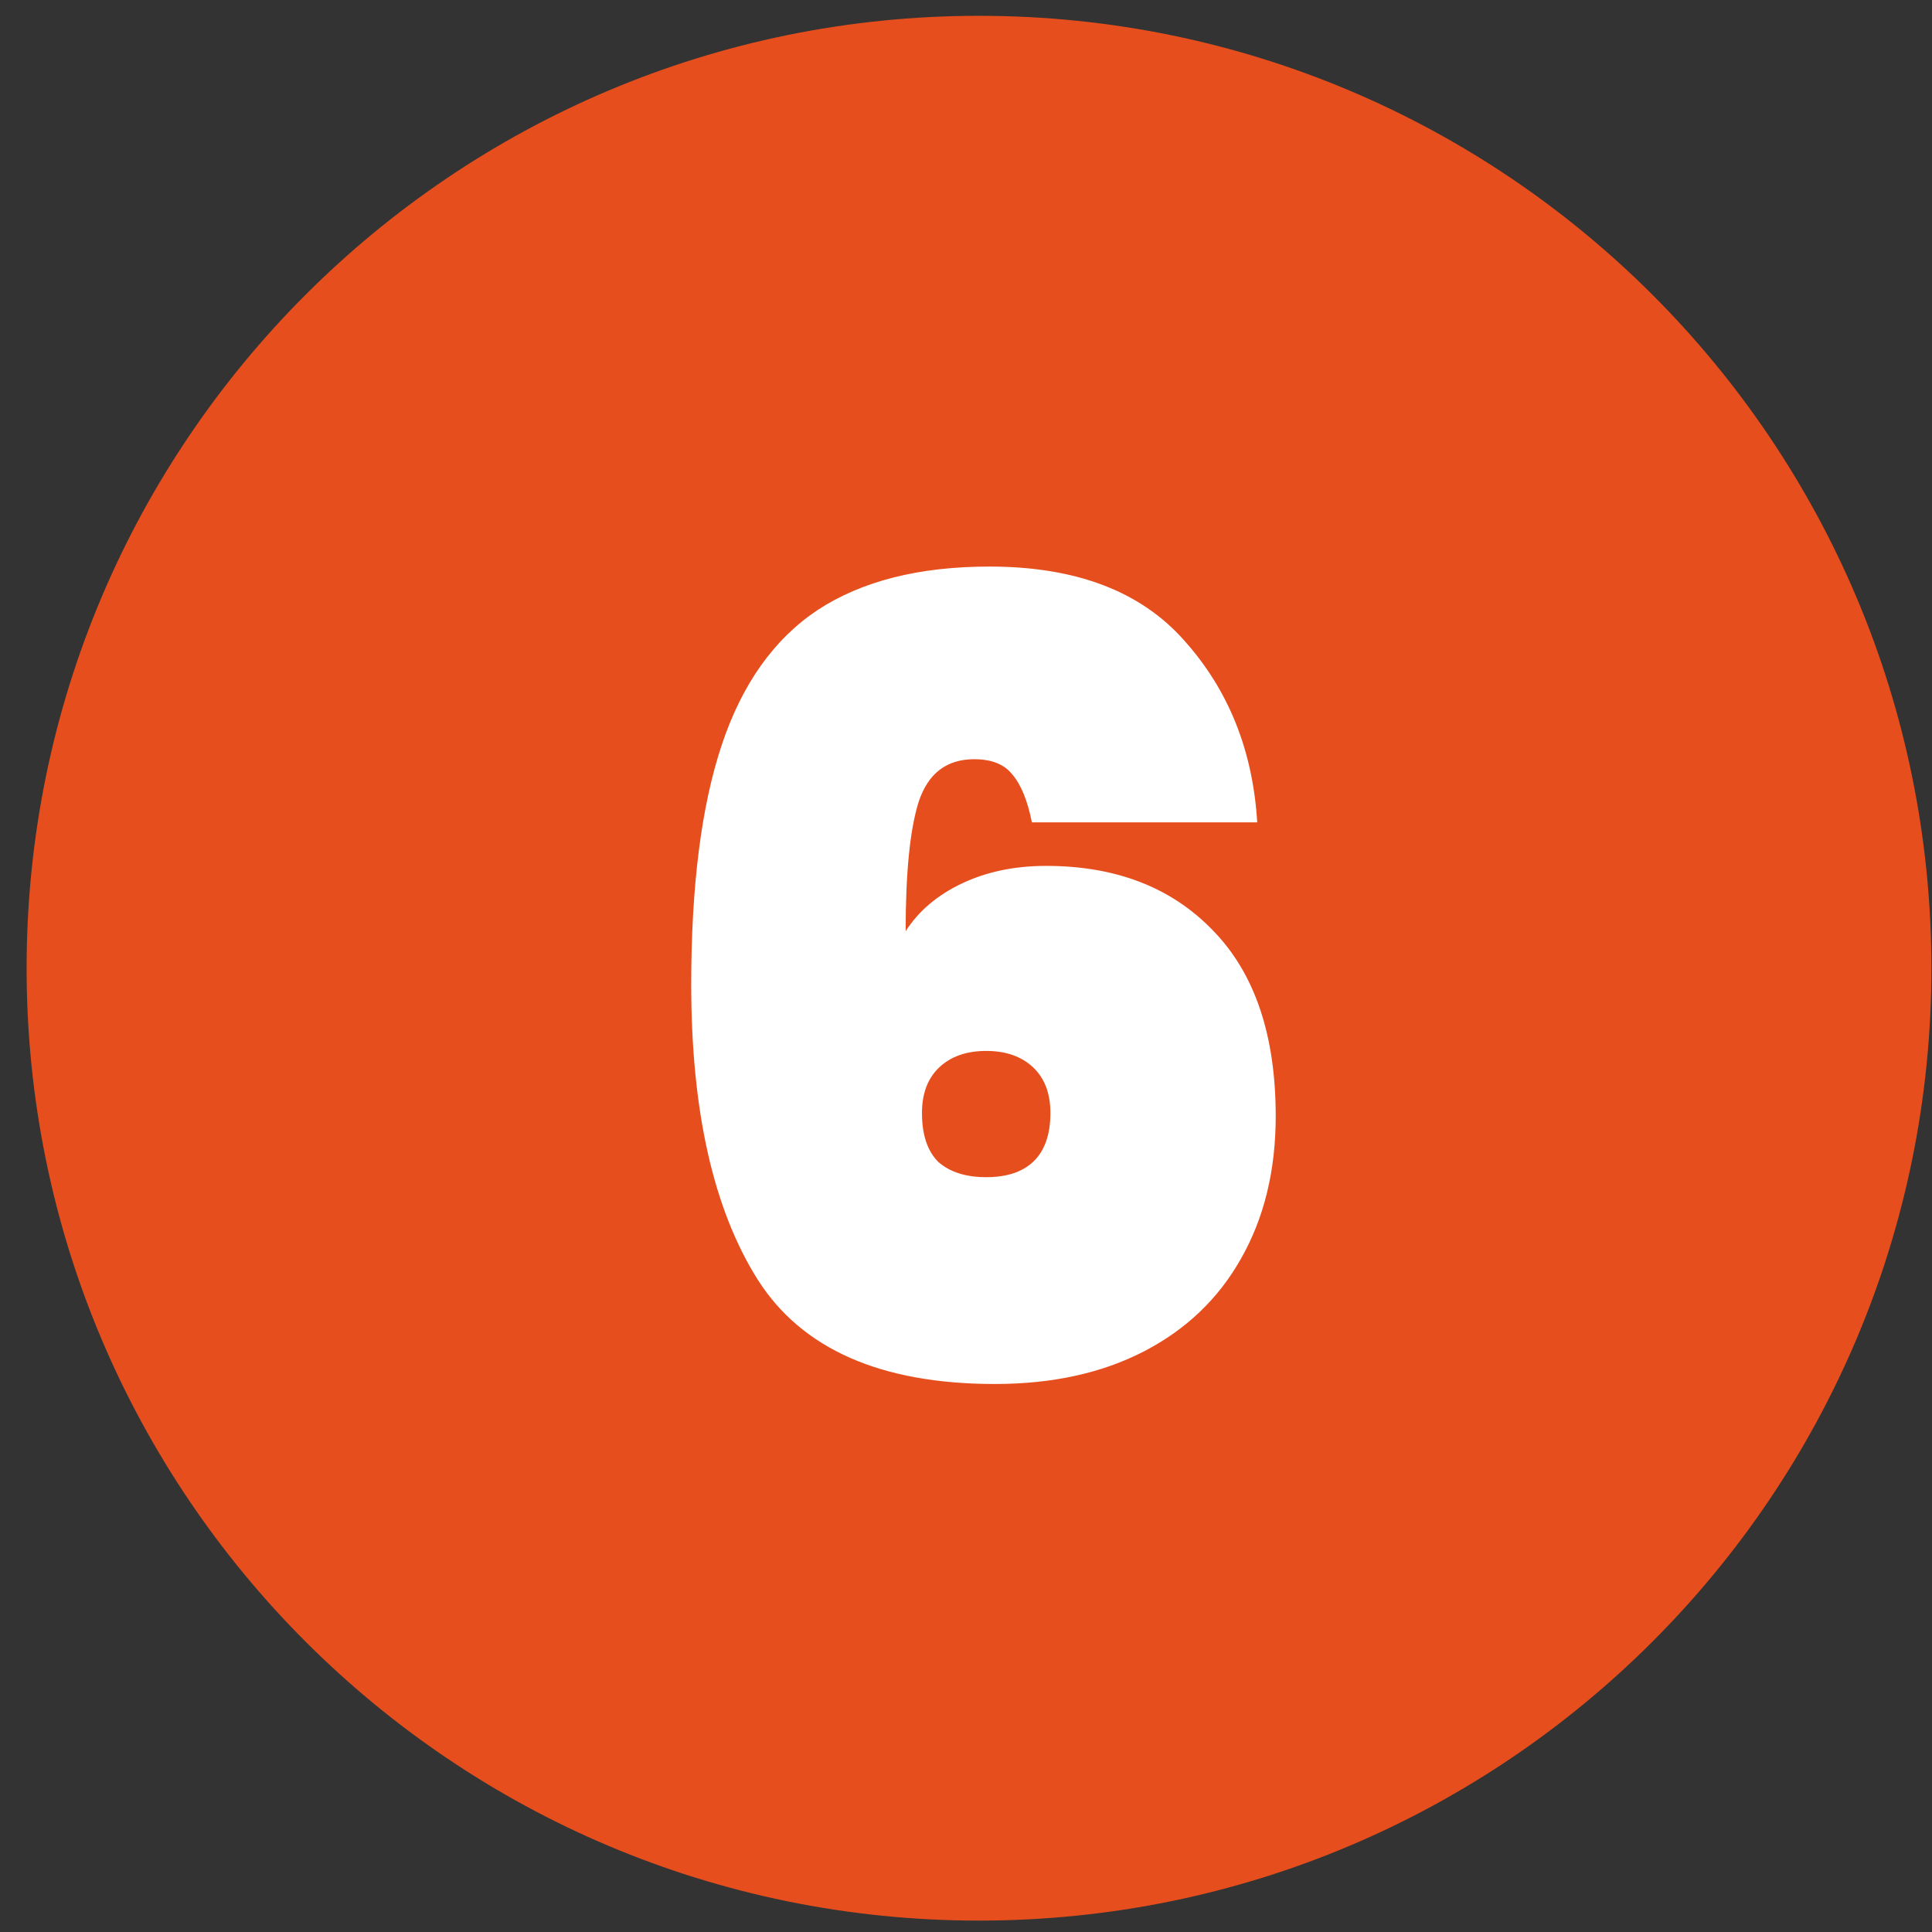
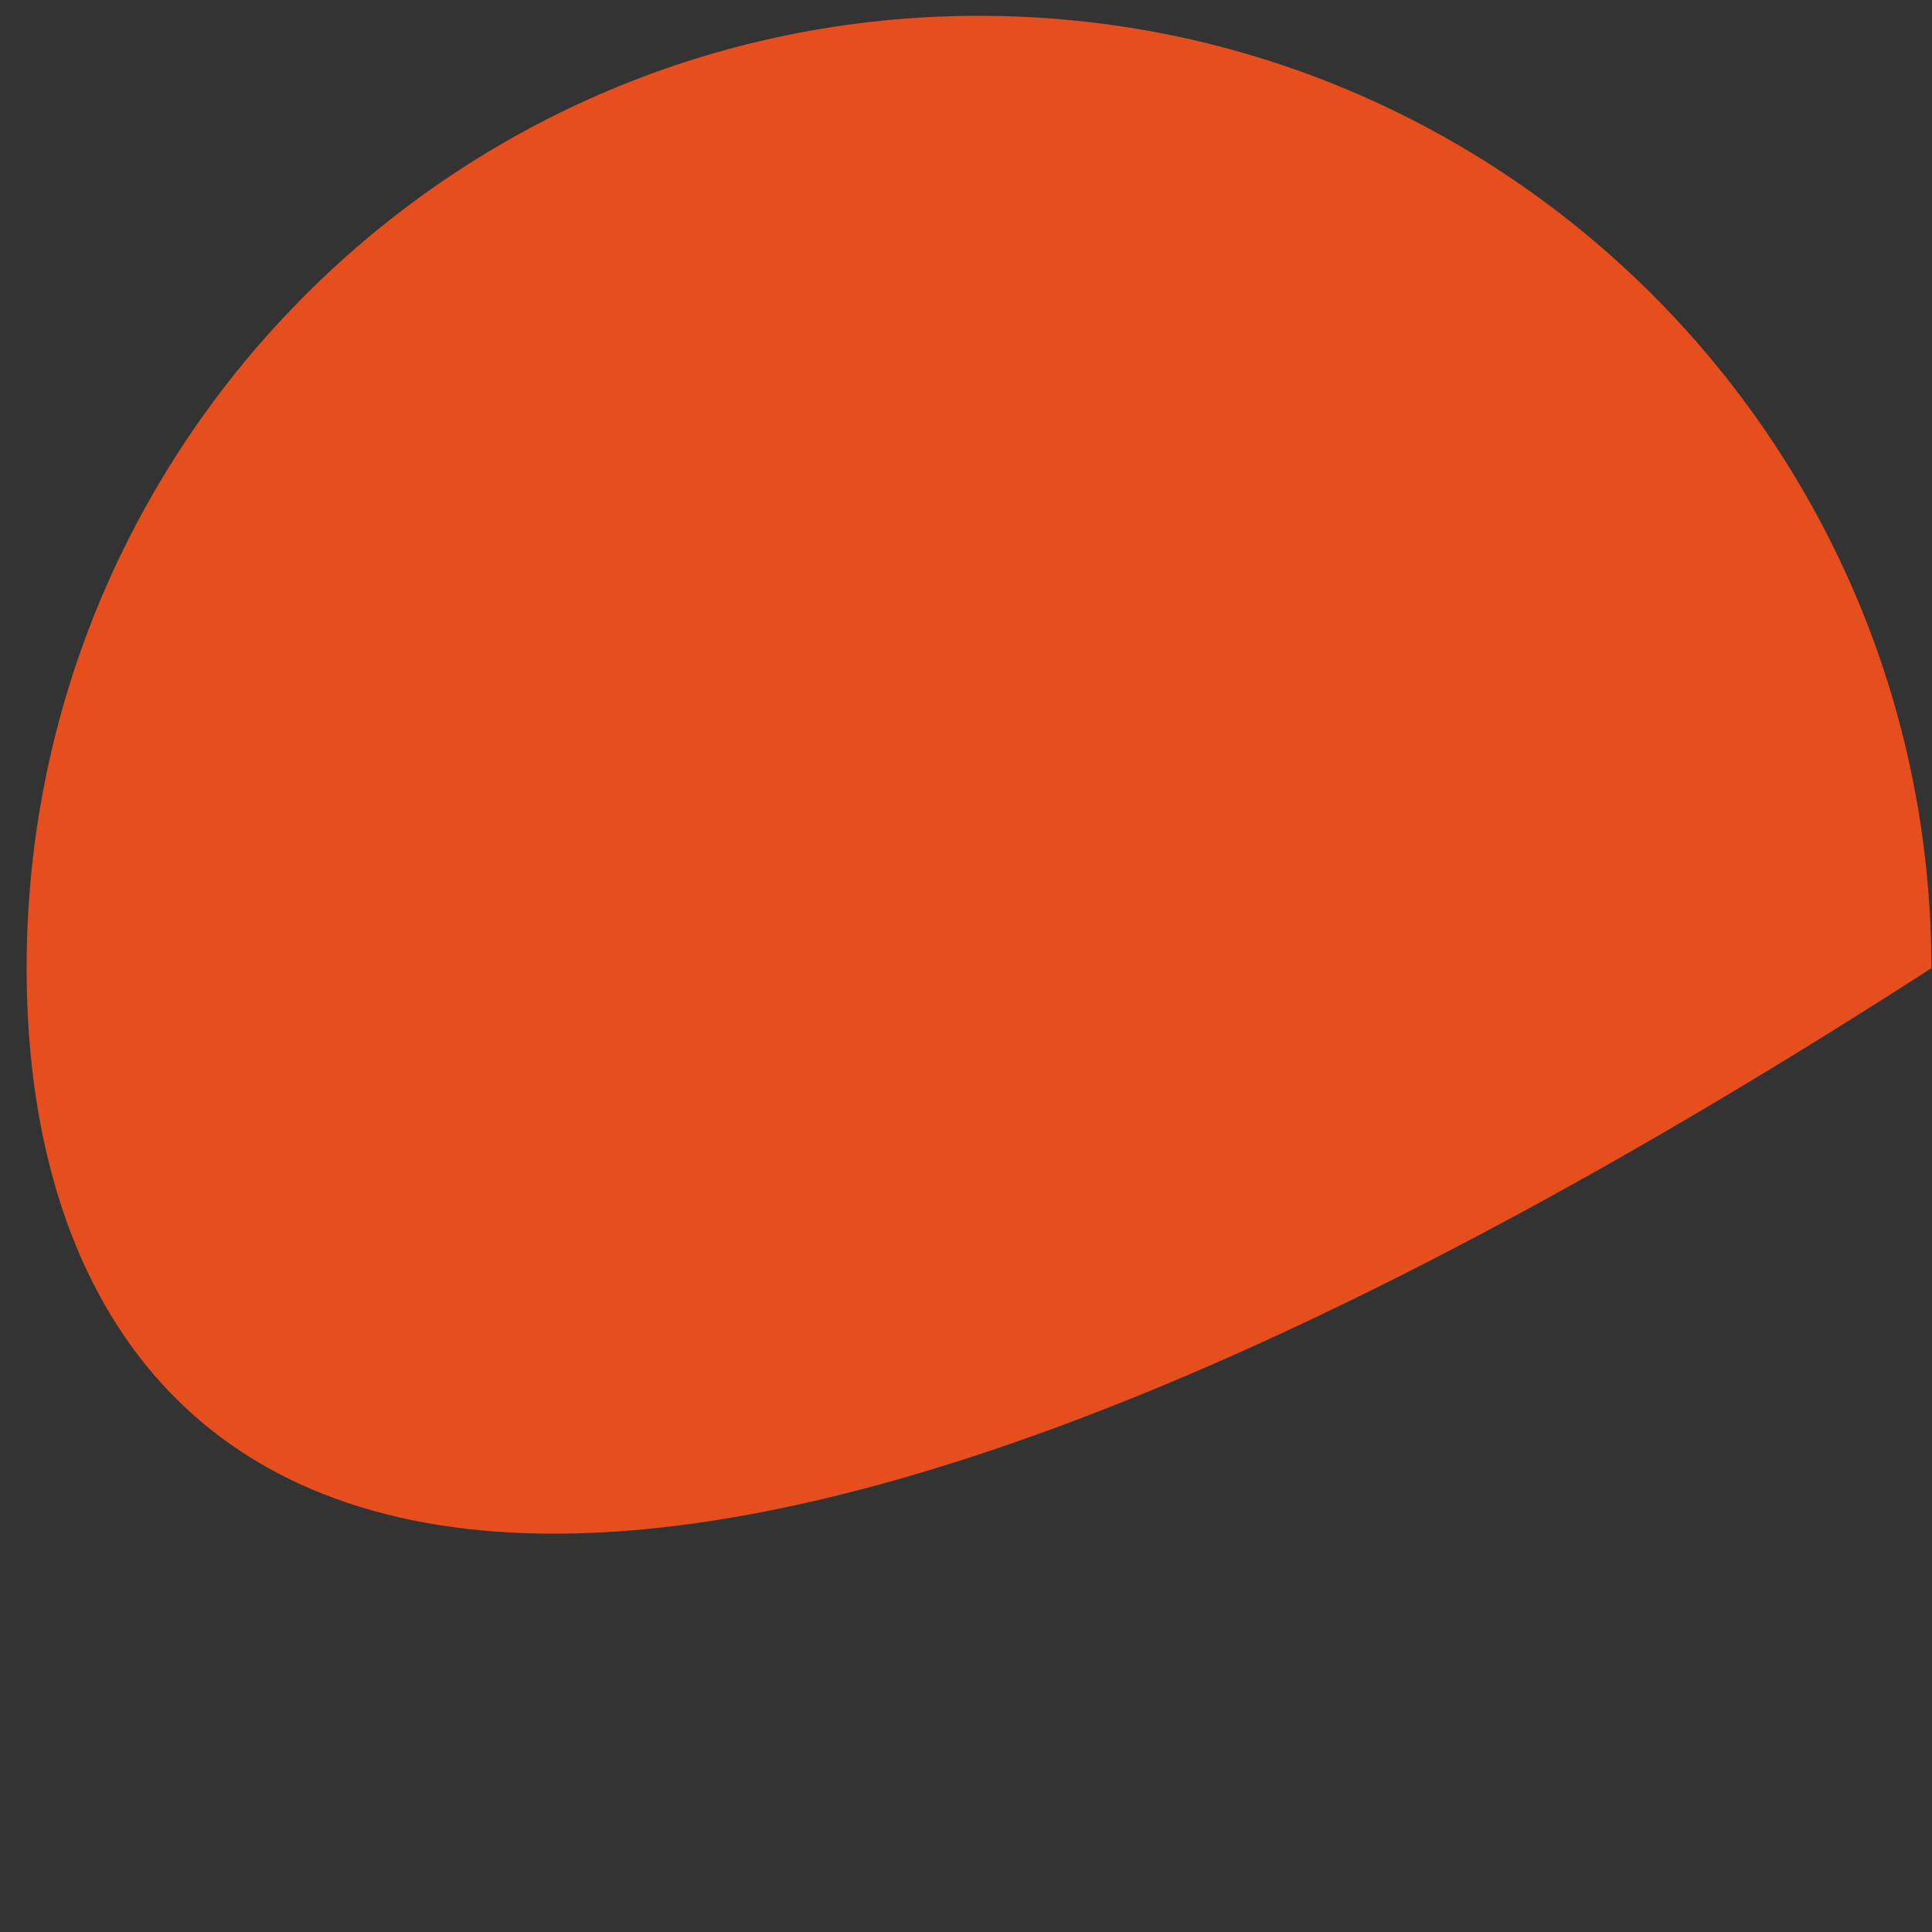
<svg xmlns="http://www.w3.org/2000/svg" width="71" height="71" viewBox="0 0 71 71" fill="none">
  <rect x="0" y="0" width="71" height="71" fill="#333333" stroke="none" />
-   <path d="M70.978 35.581C70.978 54.911 55.308 70.581 35.978 70.581C16.648 70.581 0.978 54.911 0.978 35.581C0.978 16.251 16.648 0.581 35.978 0.581C55.308 0.581 70.978 16.251 70.978 35.581Z" fill="#E74E1D" />
-   <path d="M37.922 30.221C37.762 29.421 37.522 28.834 37.202 28.461C36.908 28.087 36.442 27.901 35.802 27.901C34.788 27.901 34.108 28.421 33.762 29.461C33.442 30.474 33.282 32.061 33.282 34.221C33.762 33.474 34.455 32.888 35.362 32.461C36.268 32.034 37.295 31.821 38.442 31.821C41.002 31.821 43.042 32.608 44.562 34.181C46.108 35.754 46.882 38.034 46.882 41.021C46.882 43.021 46.455 44.767 45.602 46.261C44.775 47.727 43.588 48.861 42.042 49.661C40.495 50.461 38.668 50.861 36.562 50.861C32.375 50.861 29.468 49.581 27.842 47.021C26.215 44.434 25.402 40.821 25.402 36.181C25.402 32.554 25.775 29.621 26.522 27.381C27.268 25.141 28.442 23.488 30.042 22.421C31.668 21.354 33.775 20.821 36.362 20.821C39.535 20.821 41.922 21.727 43.522 23.541C45.148 25.354 46.042 27.581 46.202 30.221H37.922ZM36.242 38.621C35.522 38.621 34.948 38.821 34.522 39.221C34.095 39.621 33.882 40.181 33.882 40.901C33.882 41.701 34.082 42.301 34.482 42.701C34.908 43.074 35.495 43.261 36.242 43.261C36.988 43.261 37.562 43.074 37.962 42.701C38.388 42.301 38.602 41.701 38.602 40.901C38.602 40.181 38.388 39.621 37.962 39.221C37.535 38.821 36.962 38.621 36.242 38.621Z" fill="white" />
+   <path d="M70.978 35.581C16.648 70.581 0.978 54.911 0.978 35.581C0.978 16.251 16.648 0.581 35.978 0.581C55.308 0.581 70.978 16.251 70.978 35.581Z" fill="#E74E1D" />
</svg>